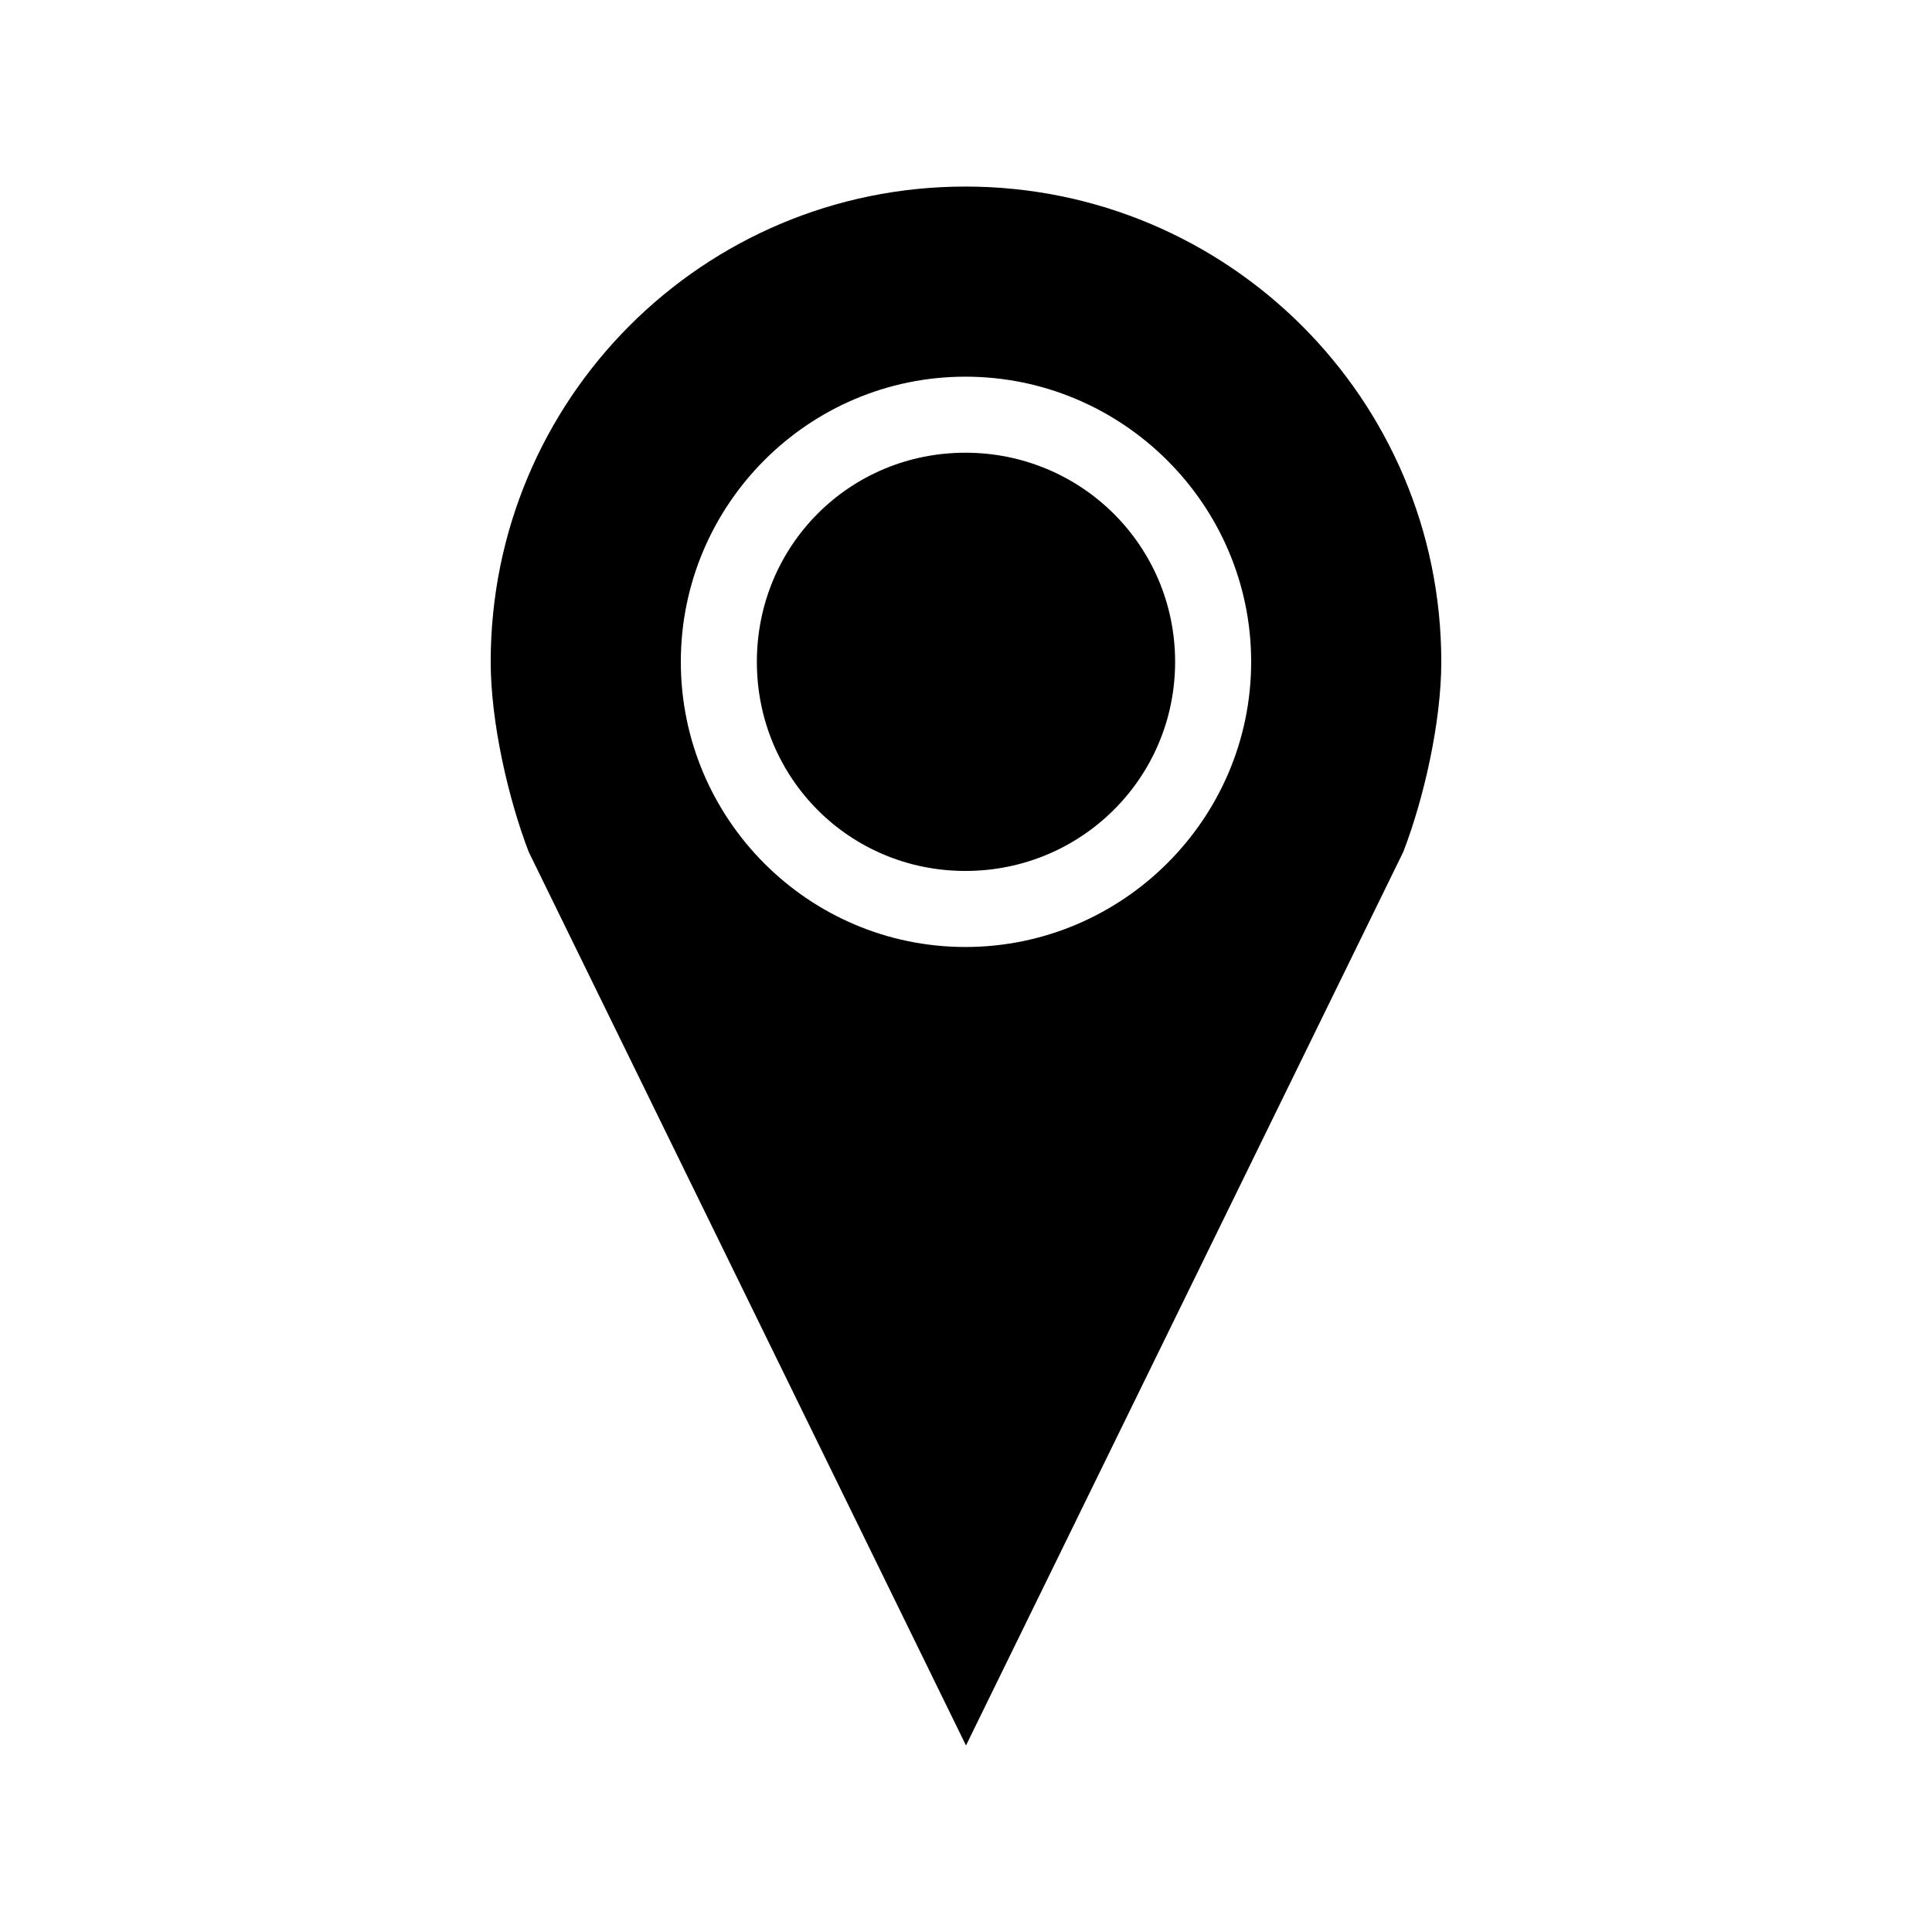
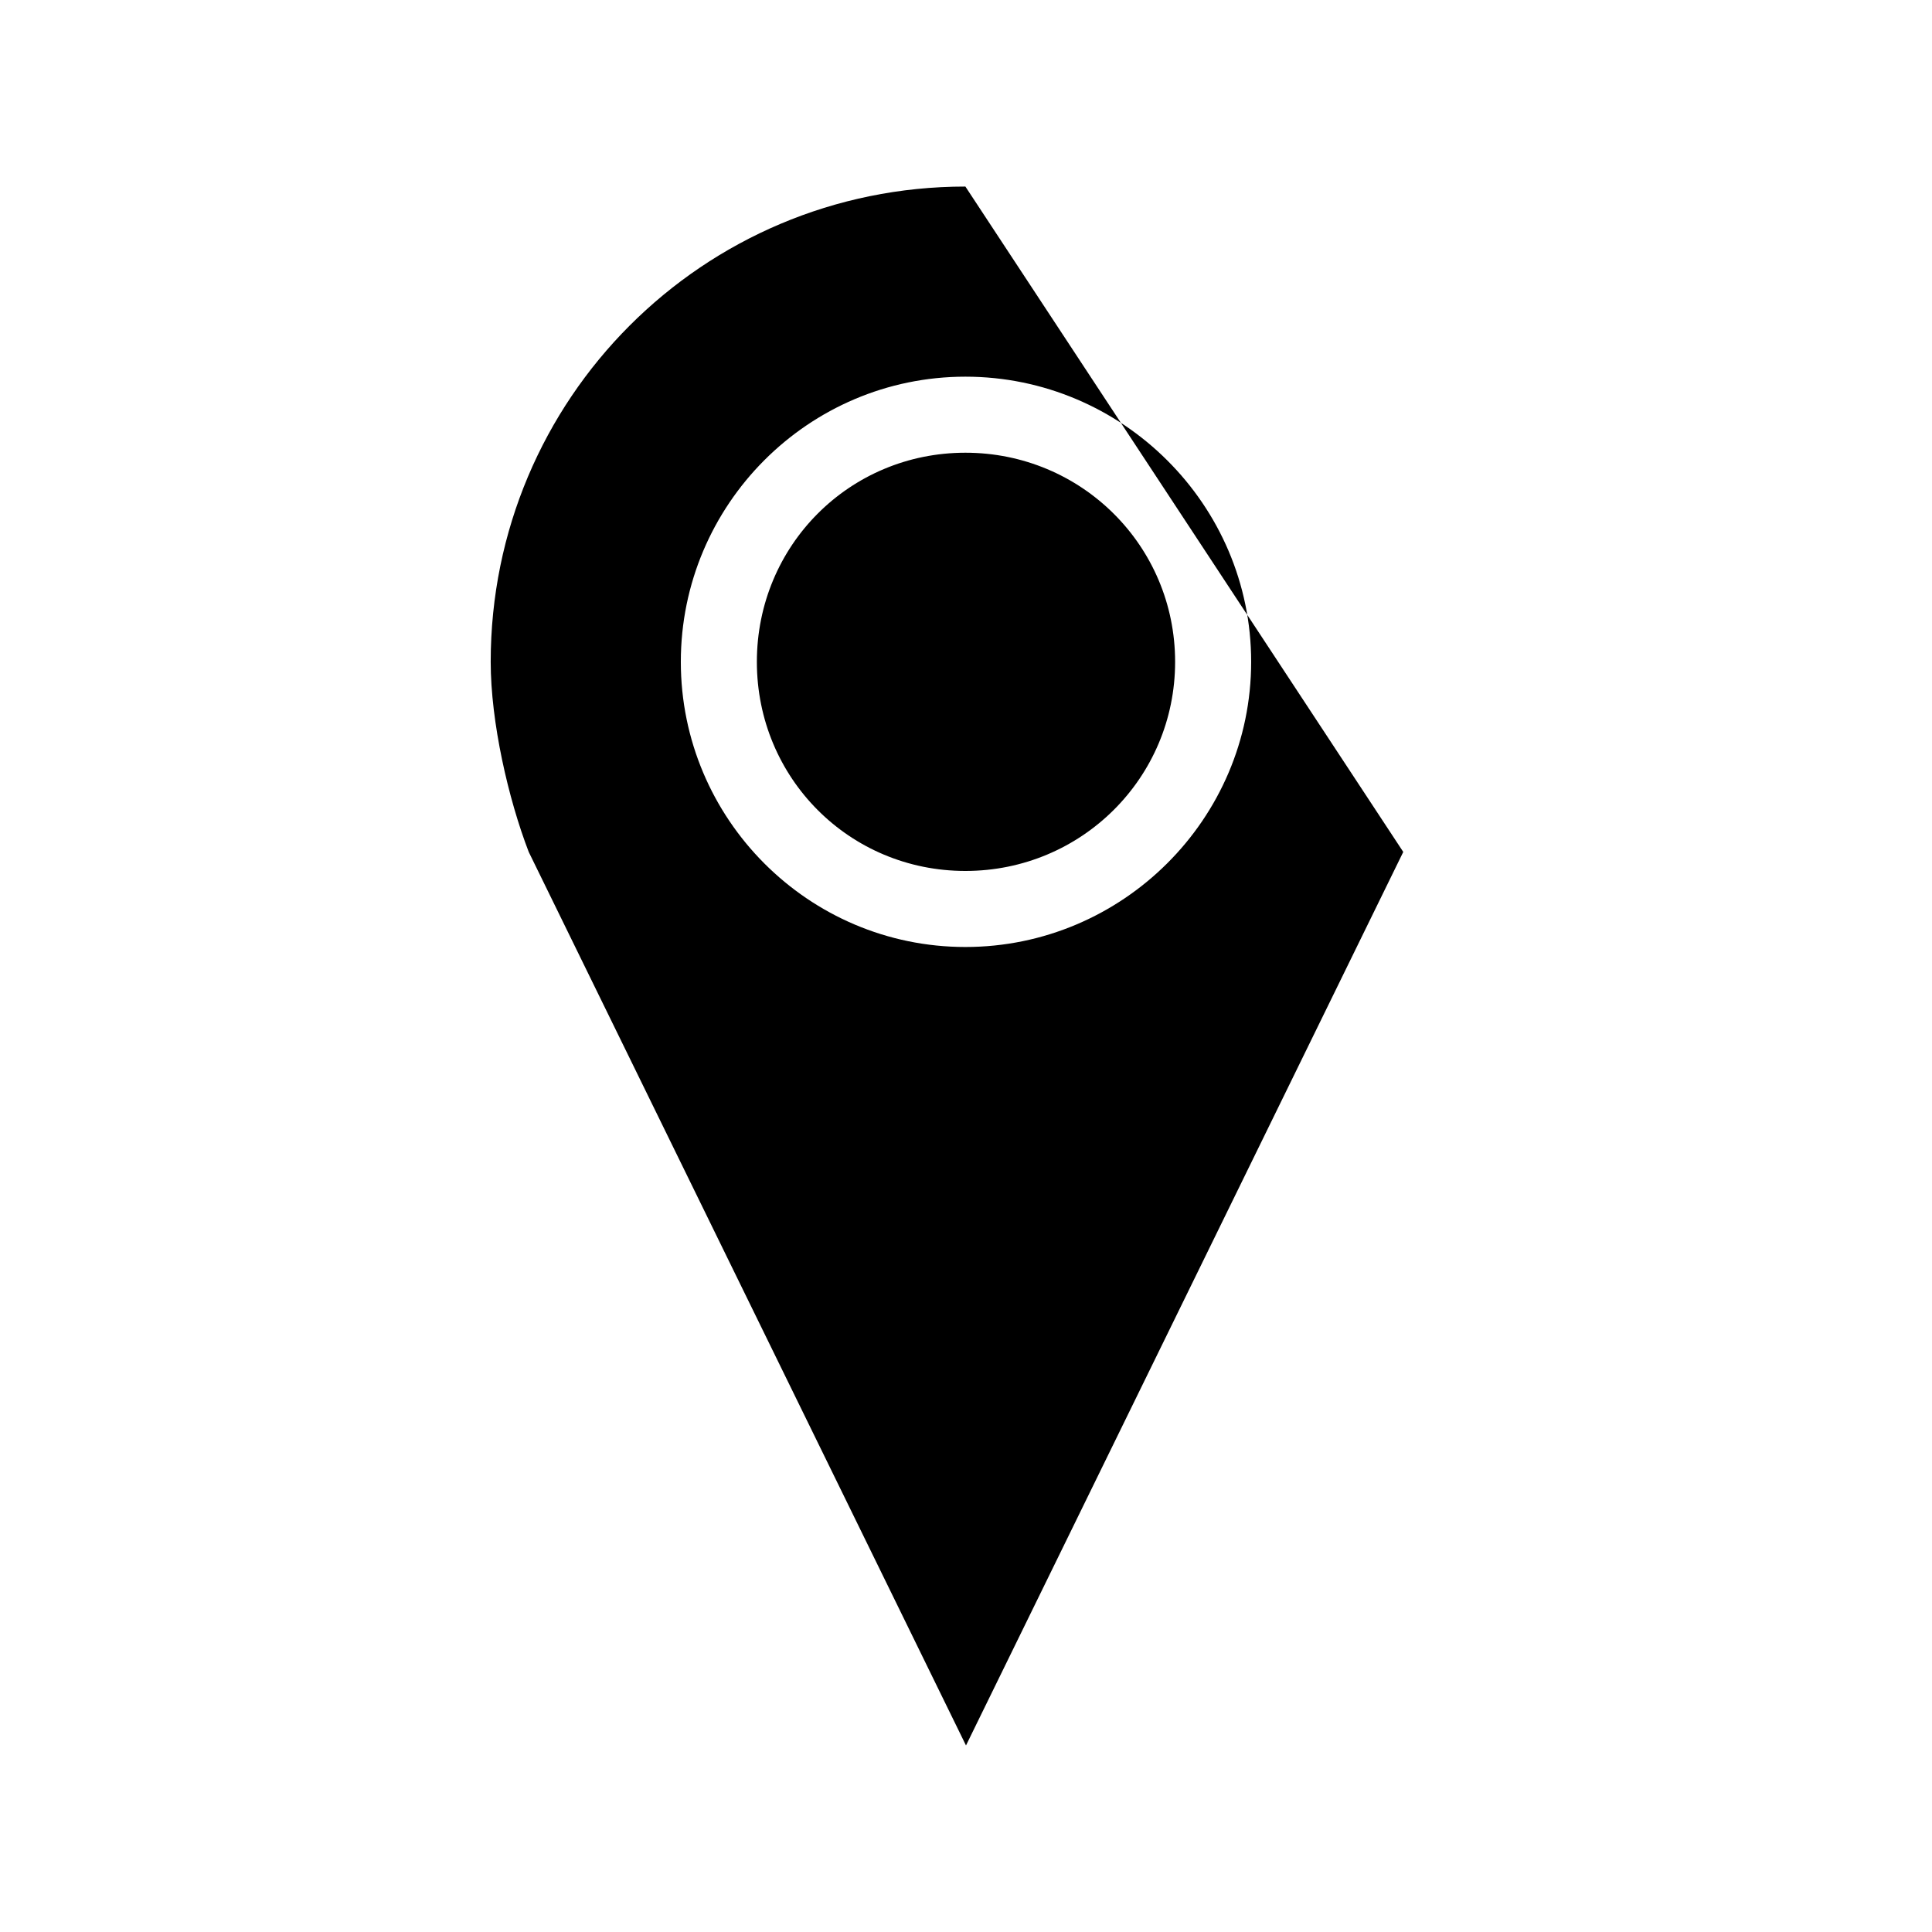
<svg xmlns="http://www.w3.org/2000/svg" fill="#000000" width="800px" height="800px" version="1.1" viewBox="144 144 512 512">
-   <path d="m399.84 193.44c-69.566 0-125.8 56.297-125.8 125.95 0 15.996 4.664 36.312 10.078 50.383l115.88 236.79 115.88-236.79c5.441-14.074 10.078-34.379 10.078-50.383 0-69.656-56.543-125.95-126.11-125.95zm0 50.383c41.613 0 75.73 33.898 75.73 75.57s-34.117 75.57-75.73 75.57c-41.609 0-75.414-33.93-75.414-75.57 0-41.645 33.805-75.57 75.414-75.57zm0 20.152c-30.738 0-55.262 24.621-55.262 55.418s24.523 55.418 55.262 55.418c30.738 0 55.578-24.652 55.578-55.418 0-30.77-24.836-55.418-55.578-55.418z" />
+   <path d="m399.84 193.44c-69.566 0-125.8 56.297-125.8 125.95 0 15.996 4.664 36.312 10.078 50.383l115.88 236.79 115.88-236.79zm0 50.383c41.613 0 75.73 33.898 75.73 75.57s-34.117 75.57-75.73 75.57c-41.609 0-75.414-33.93-75.414-75.57 0-41.645 33.805-75.57 75.414-75.57zm0 20.152c-30.738 0-55.262 24.621-55.262 55.418s24.523 55.418 55.262 55.418c30.738 0 55.578-24.652 55.578-55.418 0-30.77-24.836-55.418-55.578-55.418z" />
</svg>